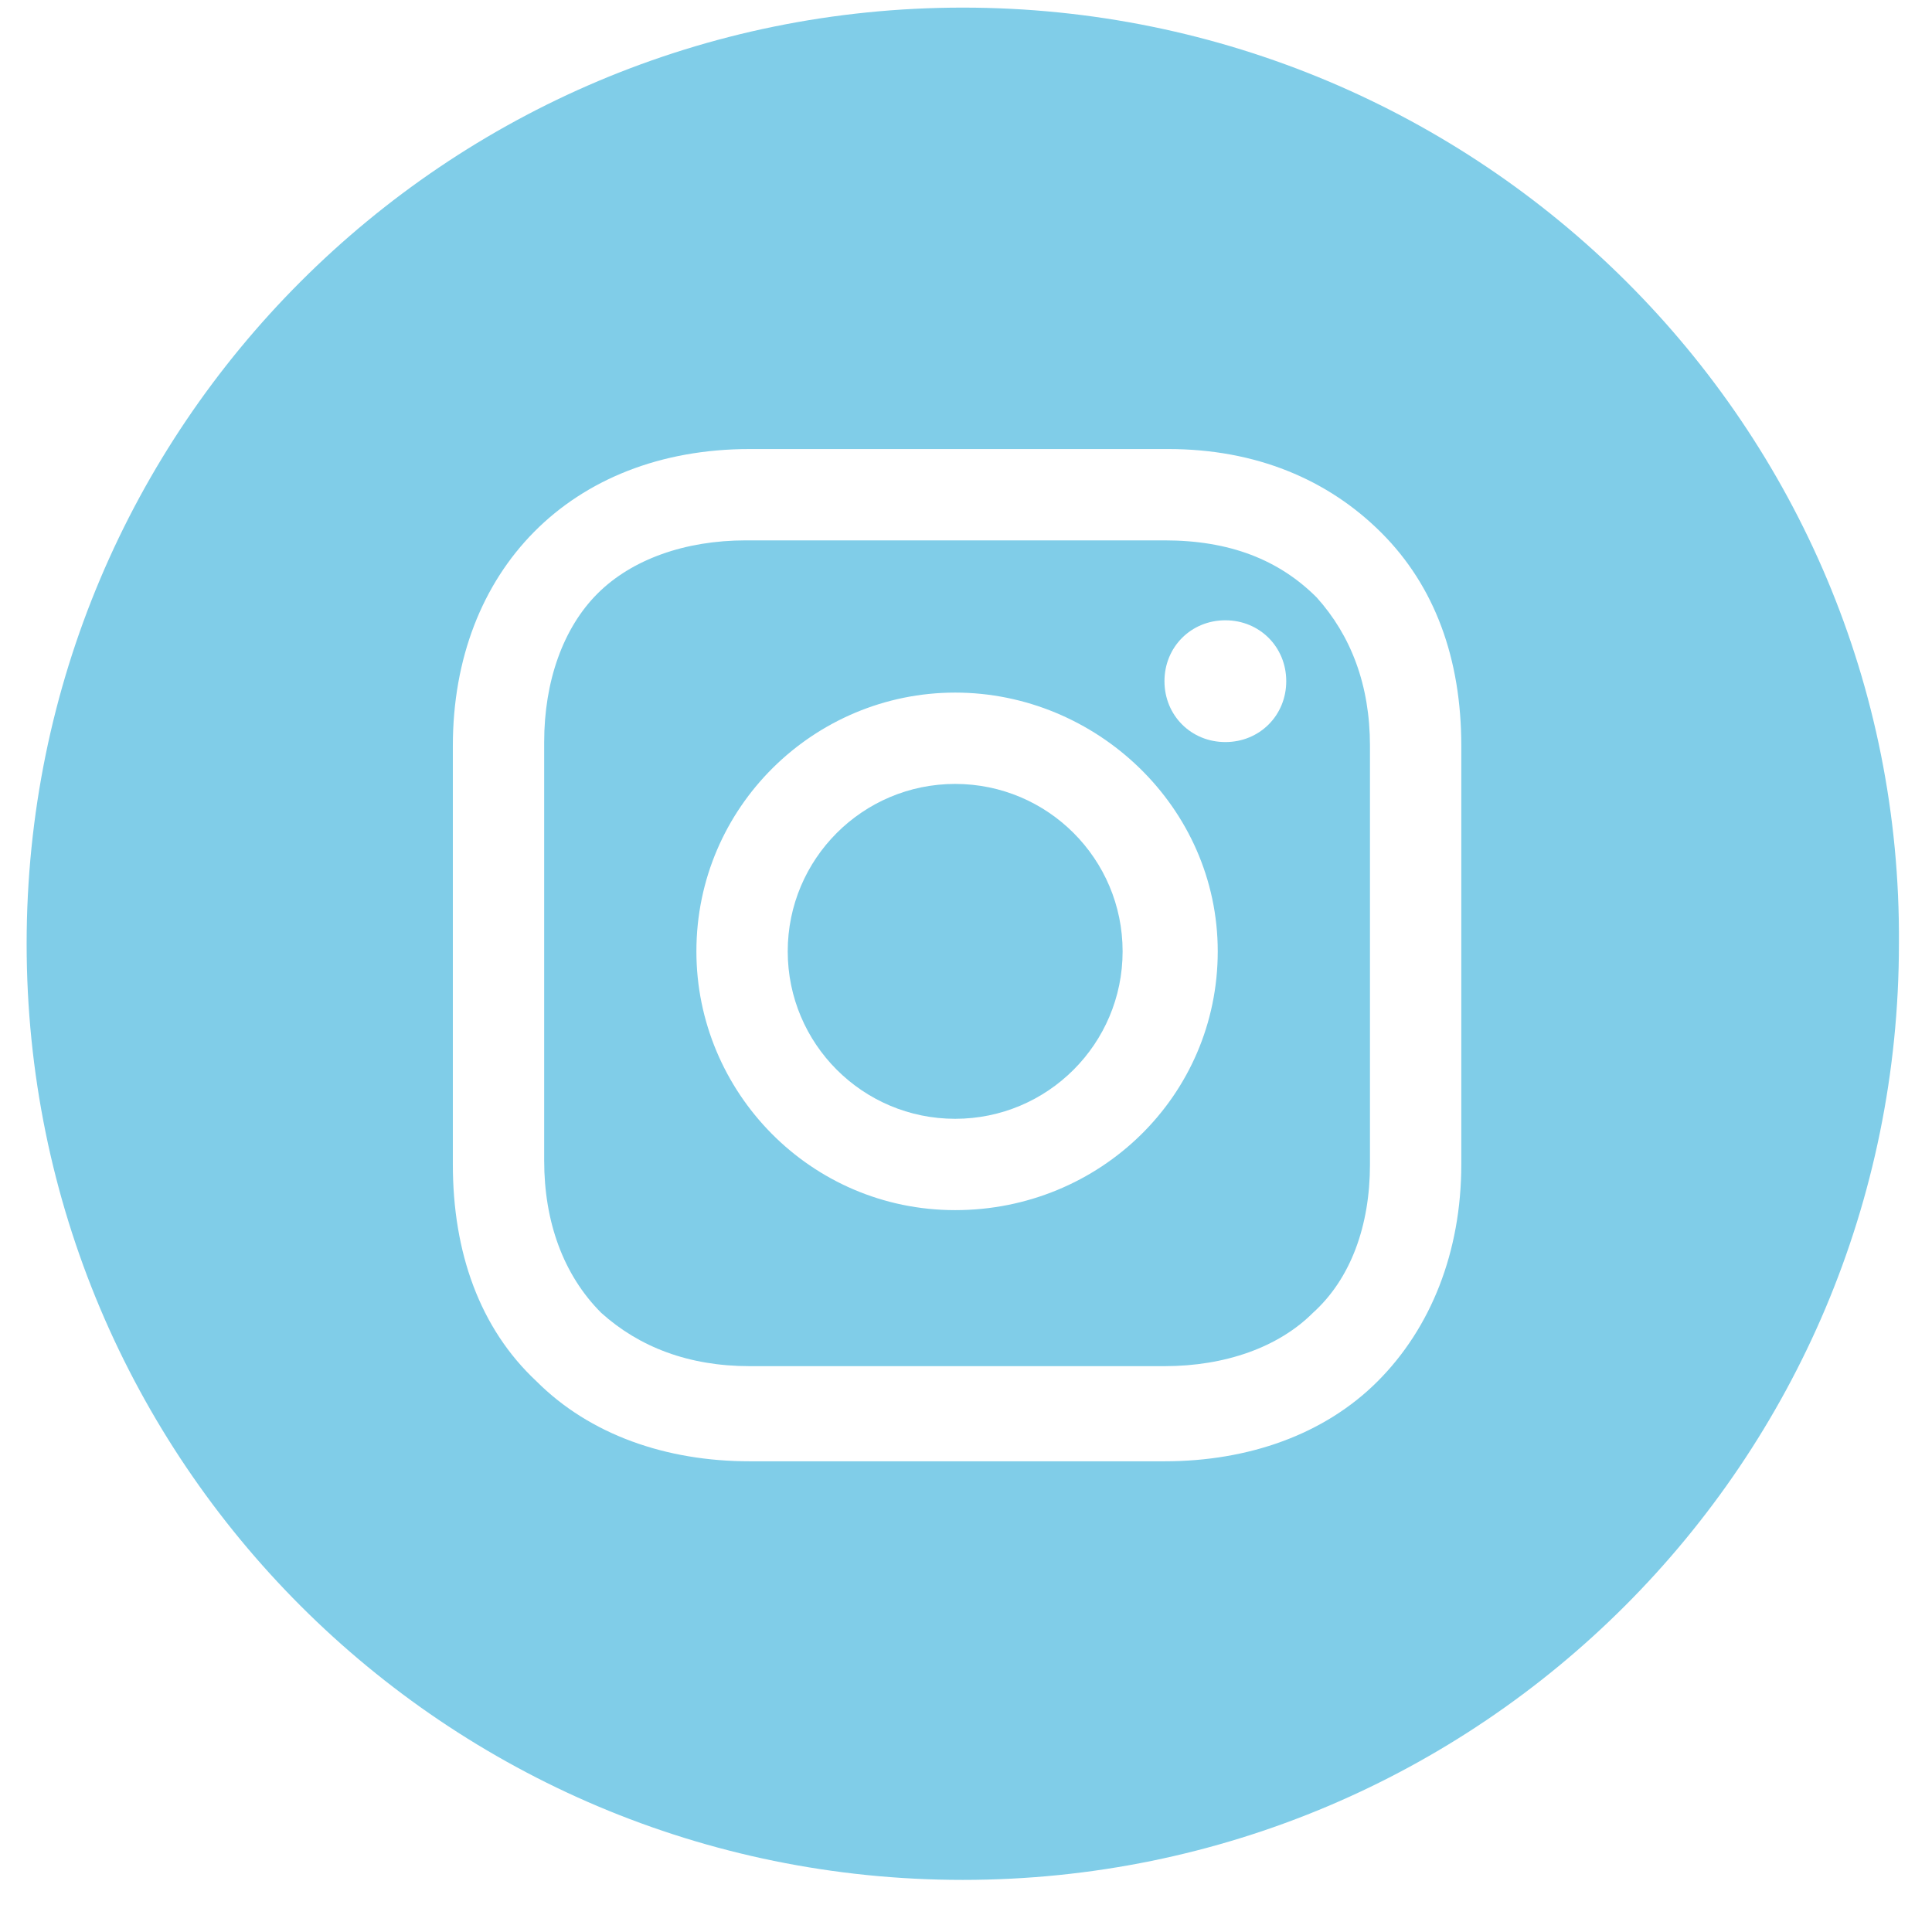
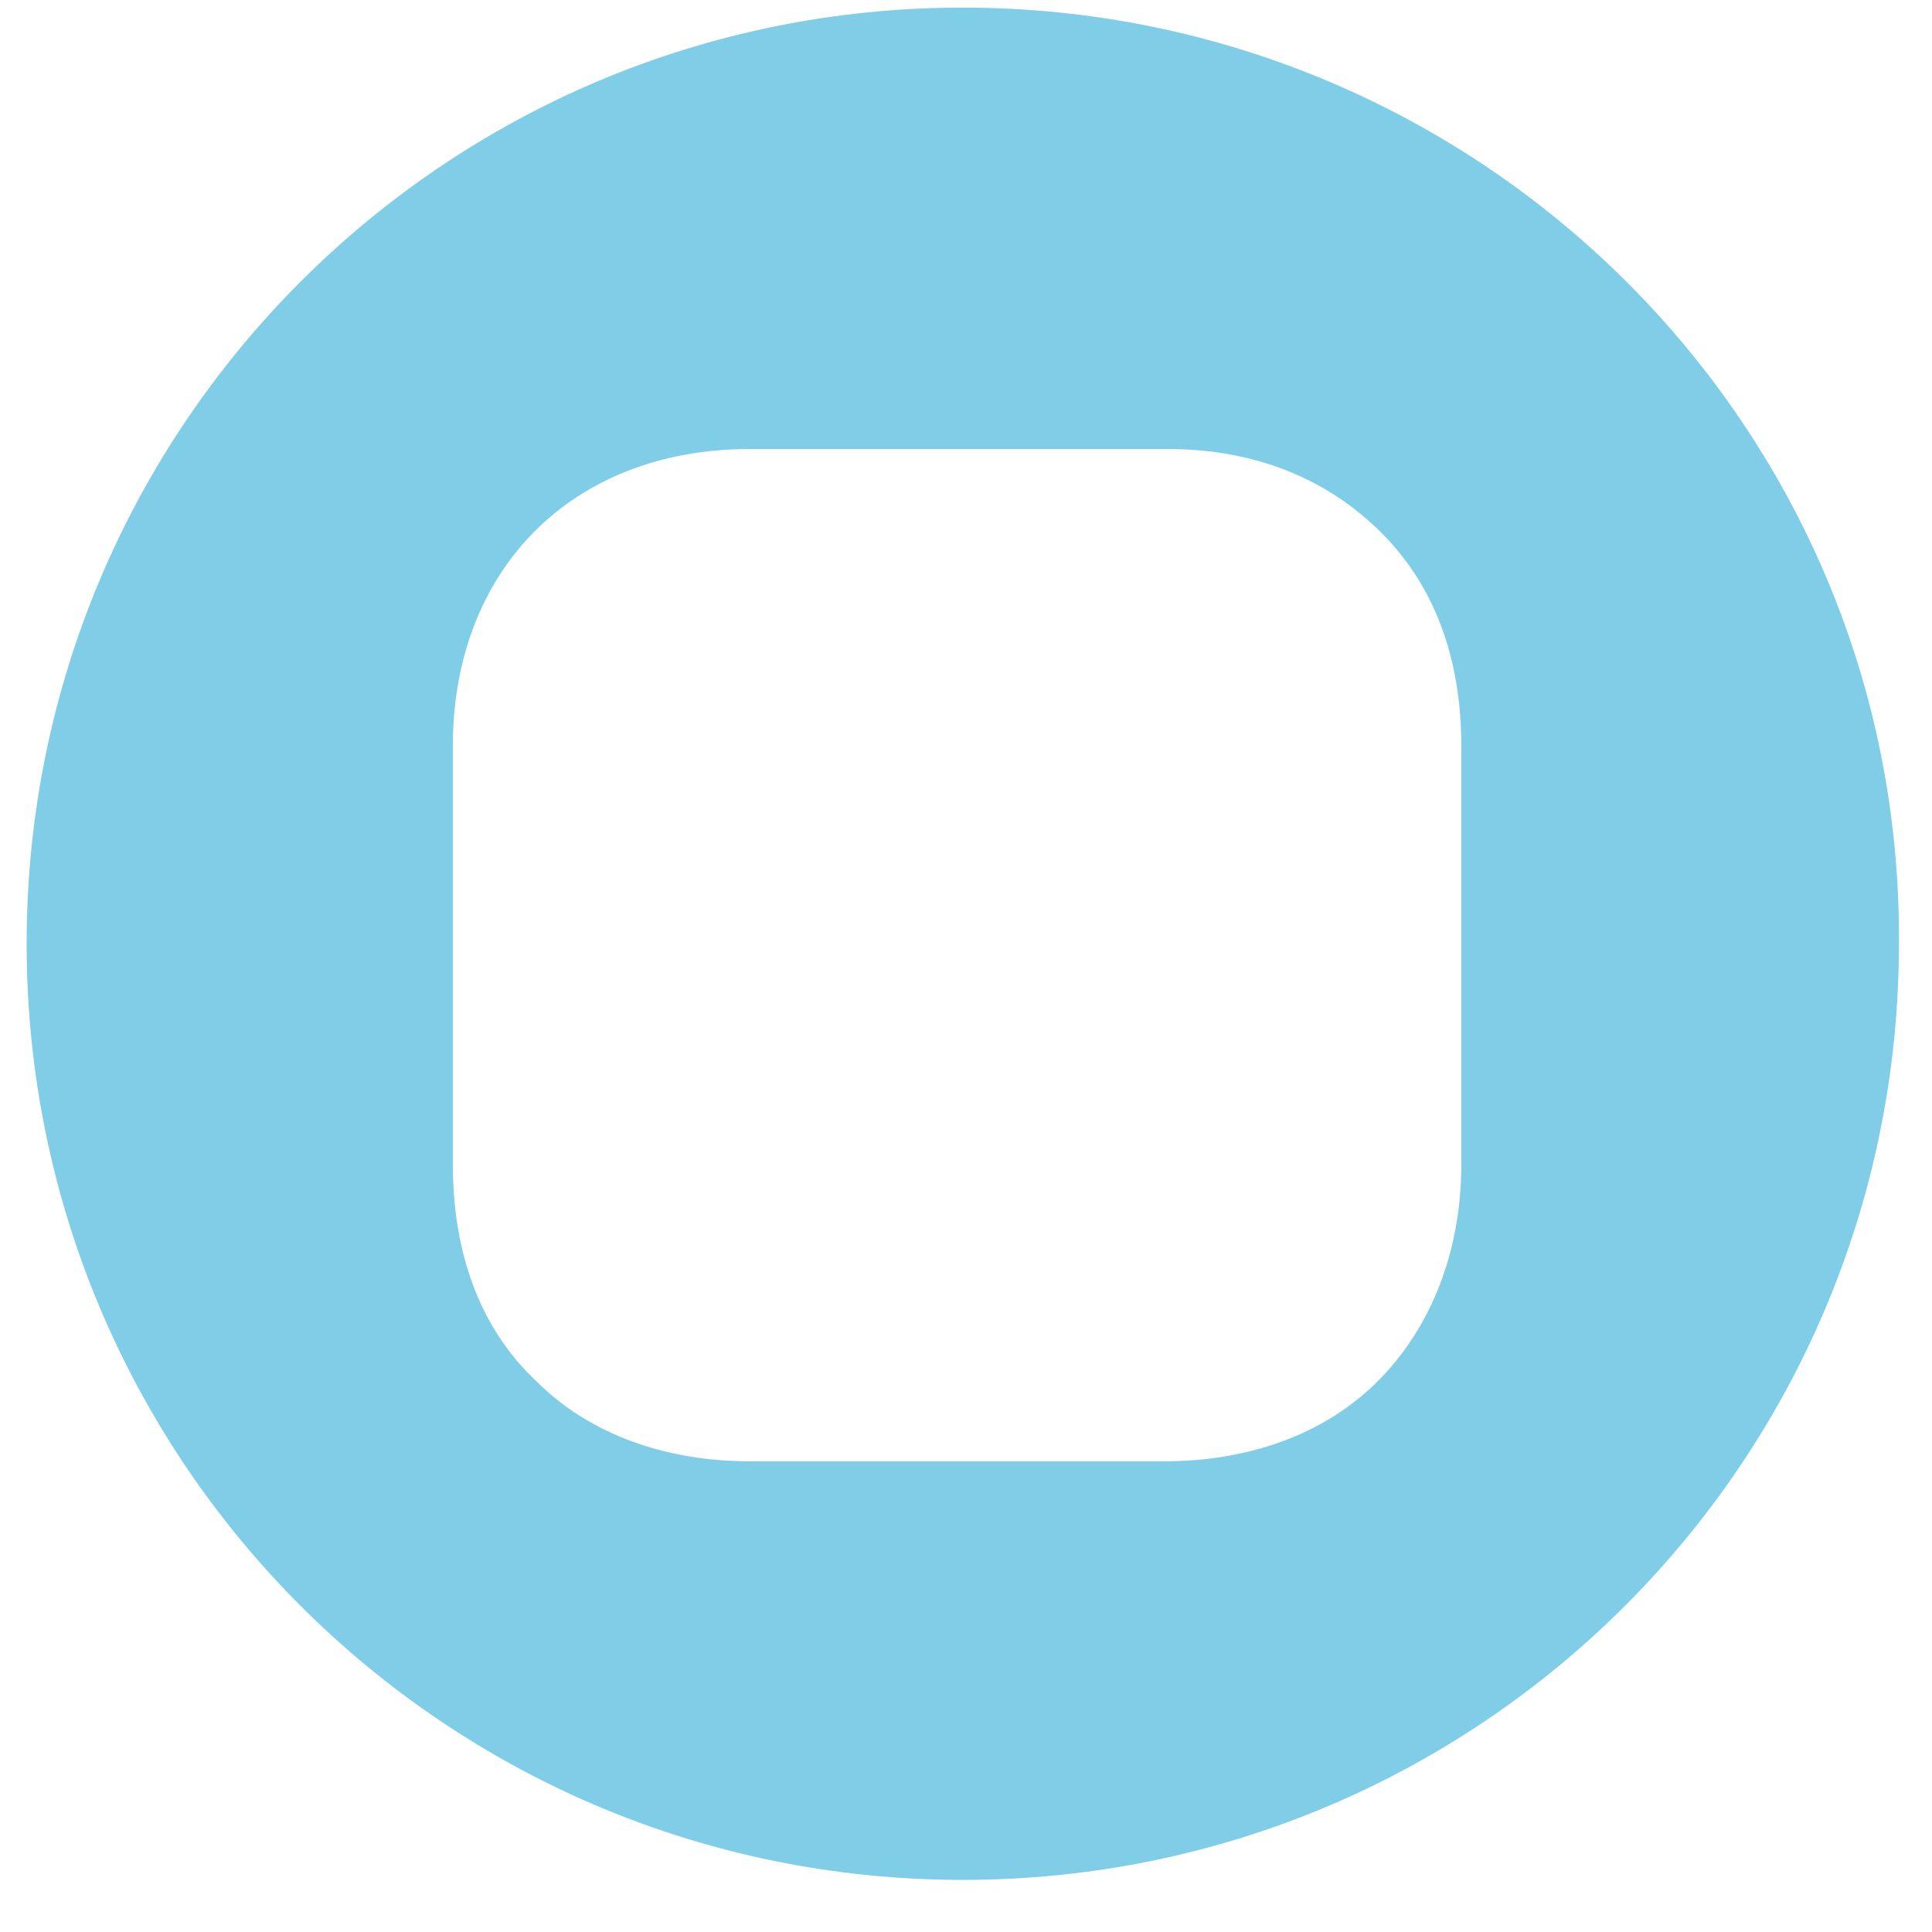
<svg xmlns="http://www.w3.org/2000/svg" width="33" height="33" viewBox="0 0 33 33">
  <g fill="none" fill-rule="evenodd">
    <g fill="#80CDE8" fill-rule="nonzero">
      <g transform="translate(-1594 -1619) translate(1594 1619)">
-         <circle cx="16.315" cy="16.25" r="2.86" />
-         <path d="M19.89 9.23h-7.15c-1.04 0-1.95.325-2.535.91-.585.585-.91 1.495-.91 2.535v7.15c0 1.04.325 1.95.975 2.6.65.585 1.495.91 2.535.91h7.085c1.04 0 1.95-.325 2.535-.91.65-.585.975-1.495.975-2.535v-7.15c0-1.04-.325-1.885-.91-2.535-.65-.65-1.495-.975-2.6-.975zm-3.575 11.44c-2.47 0-4.42-2.015-4.42-4.42 0-2.47 2.015-4.42 4.42-4.42s4.485 1.95 4.485 4.42c0 2.47-2.015 4.42-4.485 4.42zm4.615-7.995c-.585 0-1.04-.455-1.04-1.04s.455-1.04 1.04-1.04 1.04.455 1.04 1.04-.455 1.04-1.04 1.04z" />
-         <path d="M16.445.13C7.605.13.455 7.28.455 16.12s7.15 15.99 15.99 15.99 15.99-7.15 15.99-15.99C32.5 7.28 25.285.13 16.445.13zm8.515 19.76c0 1.495-.52 2.795-1.43 3.705-.91.91-2.21 1.365-3.64 1.365h-7.085c-1.43 0-2.73-.455-3.64-1.365-.975-.91-1.43-2.21-1.43-3.705v-7.15c0-2.99 2.015-5.07 5.07-5.07h7.15c1.495 0 2.73.52 3.64 1.43.91.91 1.365 2.145 1.365 3.64v7.15z" />
+         <path d="M16.445.13C7.605.13.455 7.28.455 16.12s7.15 15.99 15.99 15.99 15.99-7.15 15.99-15.99C32.5 7.28 25.285.13 16.445.13zm8.515 19.76c0 1.495-.52 2.795-1.43 3.705-.91.91-2.21 1.365-3.64 1.365h-7.085c-1.43 0-2.73-.455-3.64-1.365-.975-.91-1.43-2.21-1.43-3.705v-7.15c0-2.99 2.015-5.07 5.07-5.07h7.15c1.495 0 2.73.52 3.64 1.43.91.91 1.365 2.145 1.365 3.64z" />
      </g>
    </g>
  </g>
</svg>